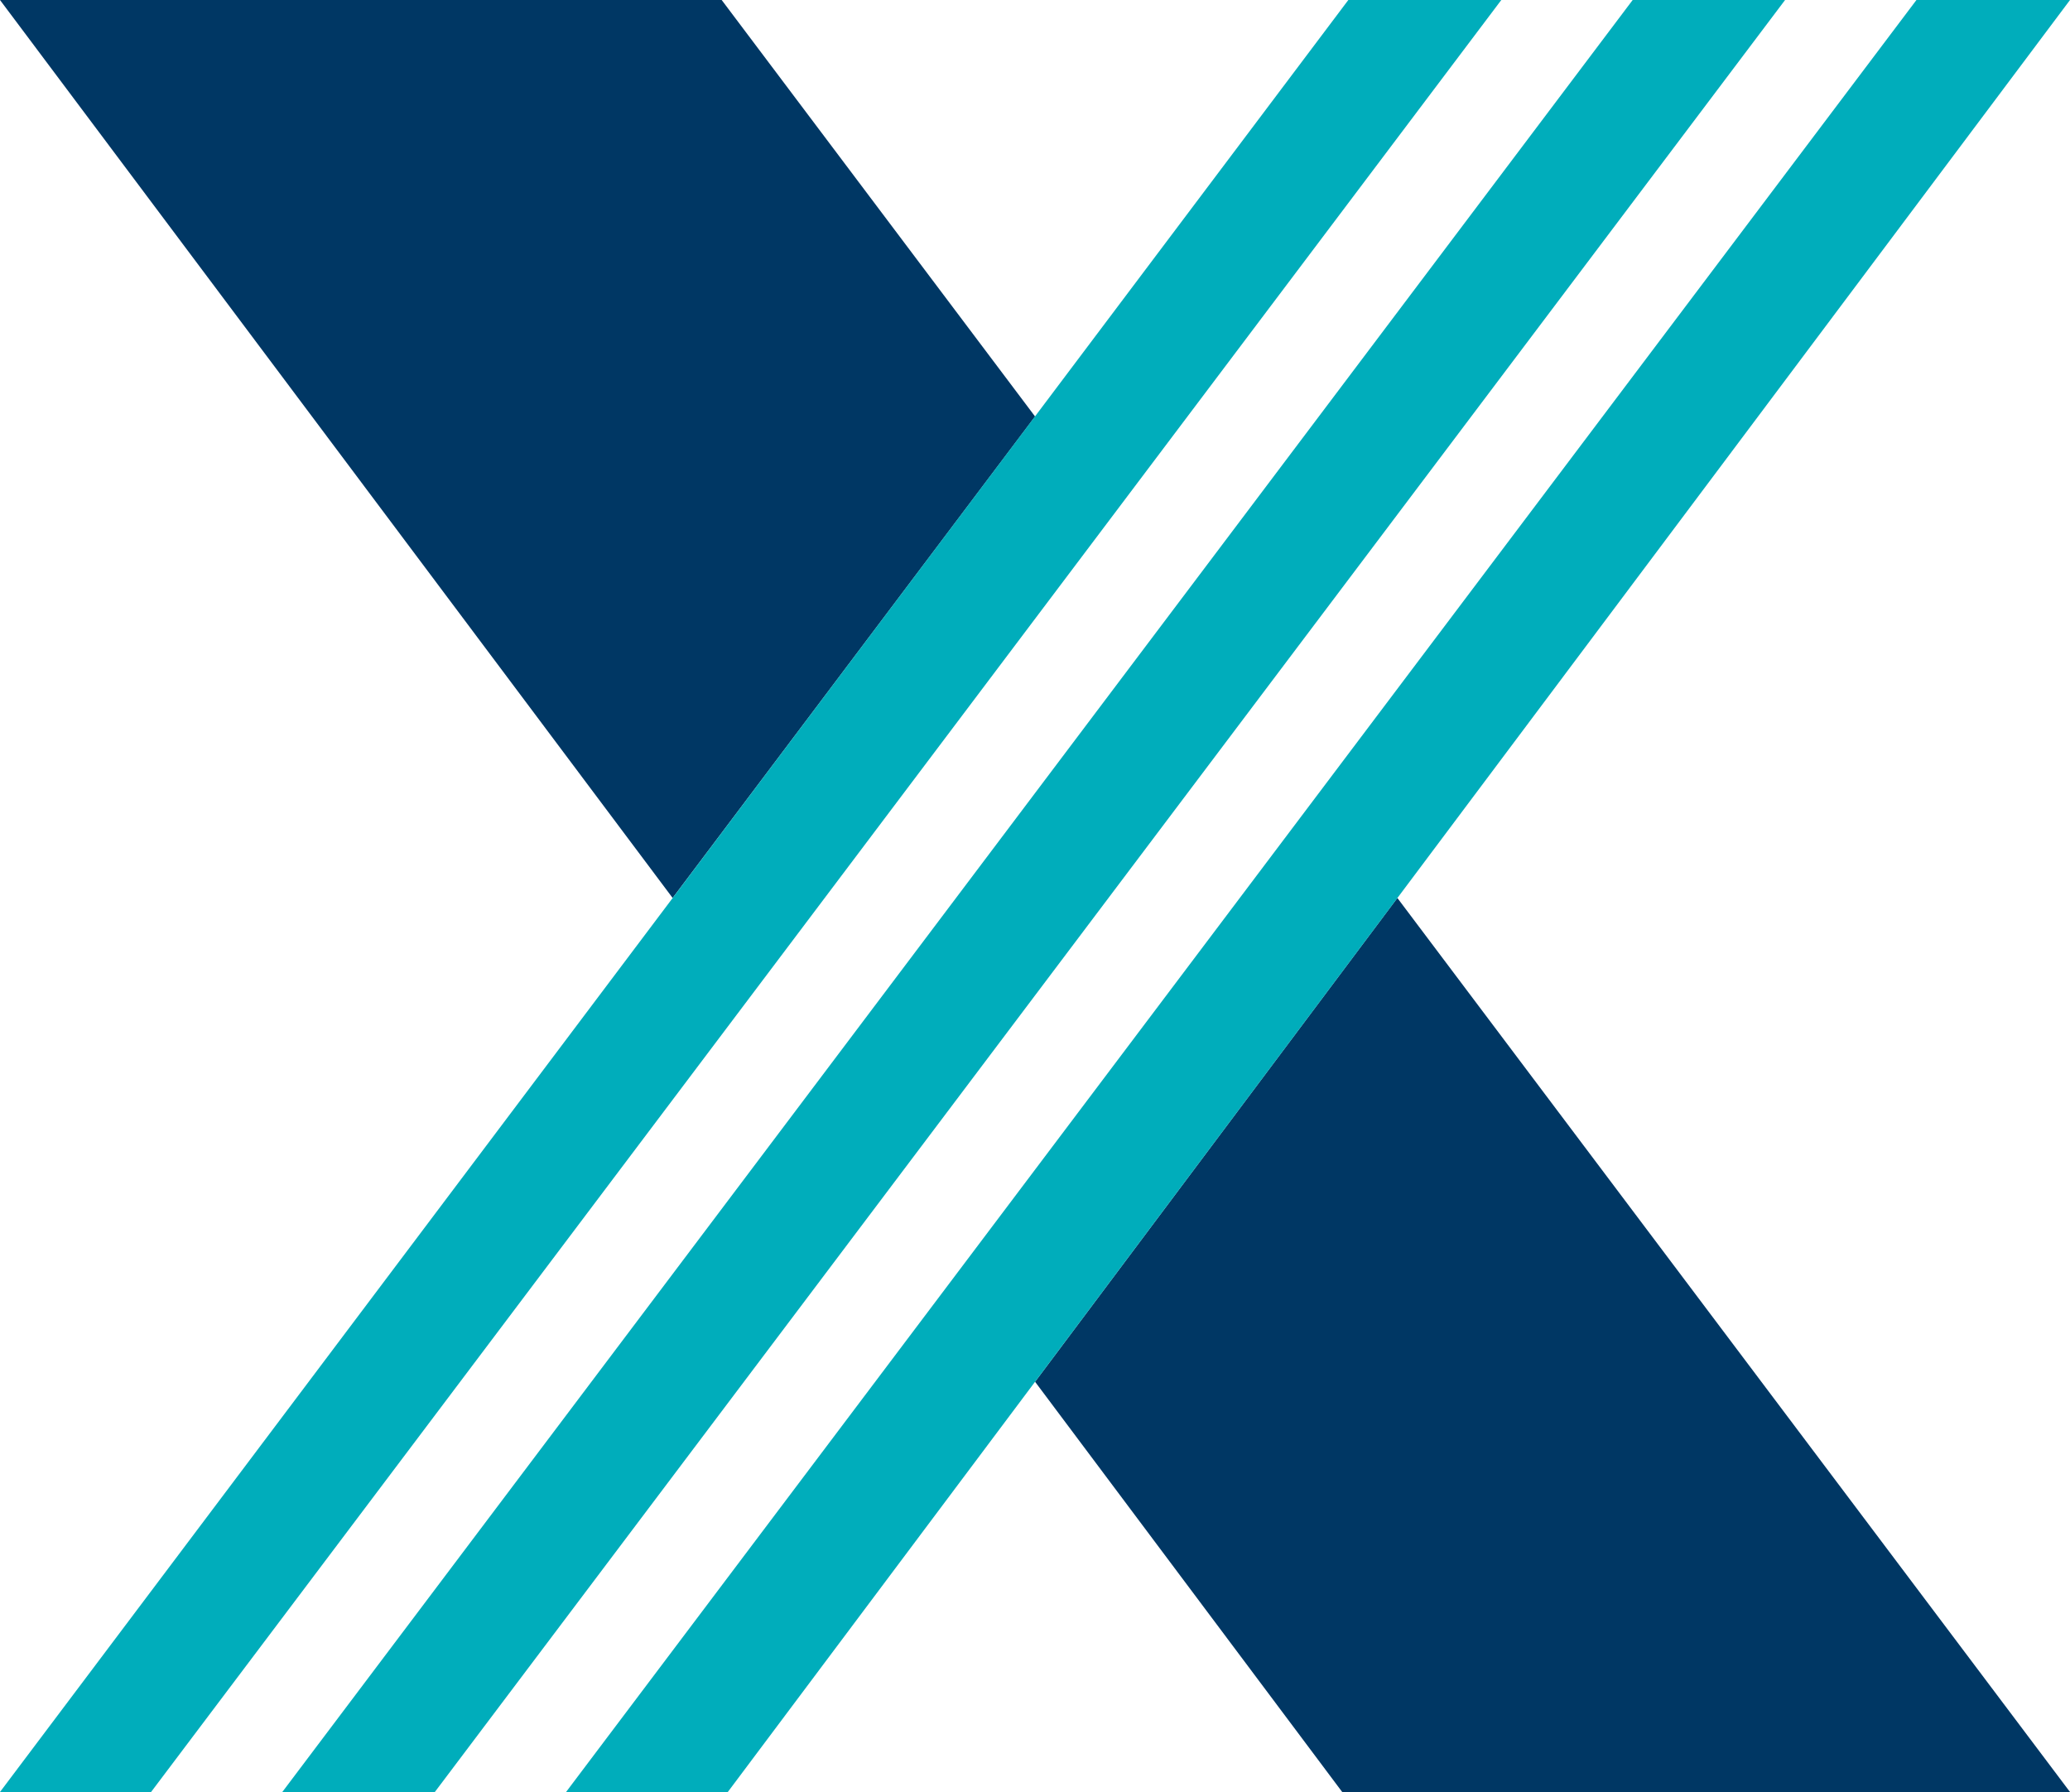
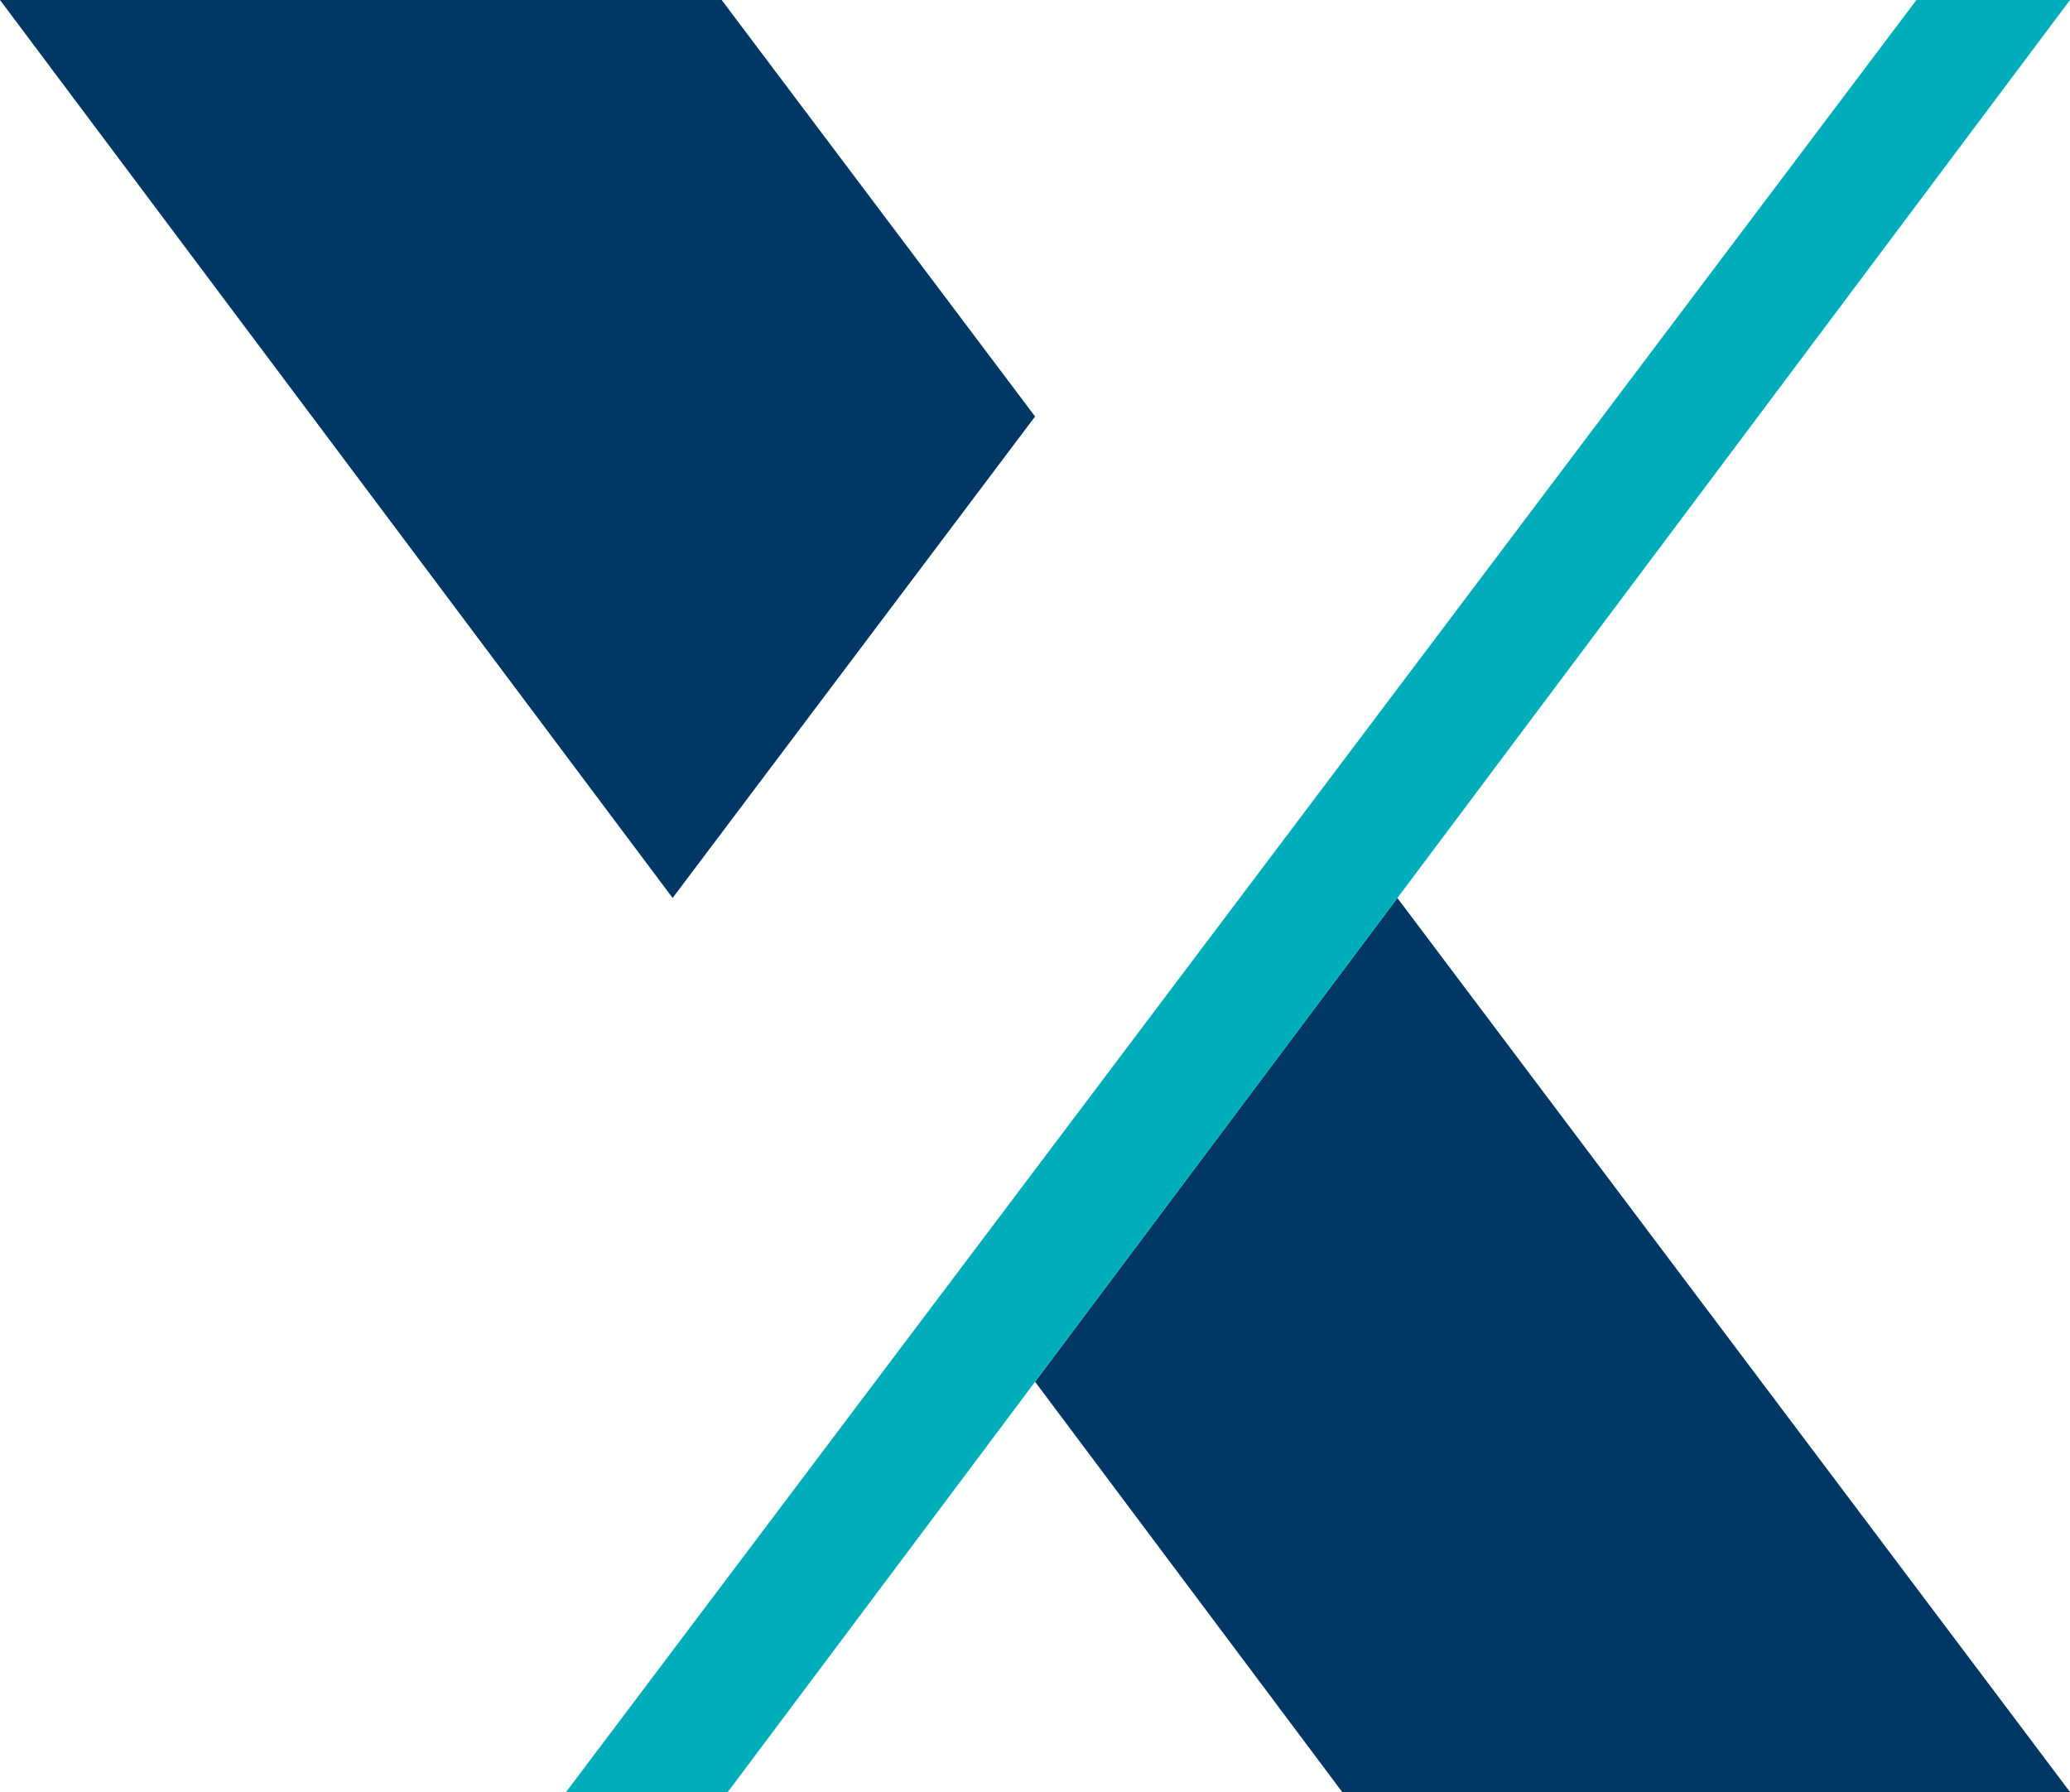
<svg xmlns="http://www.w3.org/2000/svg" id="a" viewBox="0 0 141.81 122.75">
  <defs>
    <style>.d{fill:#003764;}.e{fill:#00adbb;}</style>
  </defs>
  <g id="b">
    <polygon class="d" points="70.91 28.53 49.44 0 0 0 46.08 61.51 70.91 28.53" />
    <polygon class="d" points="95.73 61.51 70.91 94.65 91.95 122.75 141.81 122.75 95.73 61.51" />
  </g>
  <g id="c">
-     <polygon class="e" points="92.37 0 0 122.75 10.35 122.75 102.85 0 92.37 0" />
-     <polygon class="e" points="111.85 0 19.34 122.75 29.79 122.75 122.29 0 111.85 0" />
    <polygon class="e" points="141.81 0 131.29 0 38.78 122.75 49.86 122.75 141.81 0" />
  </g>
</svg>